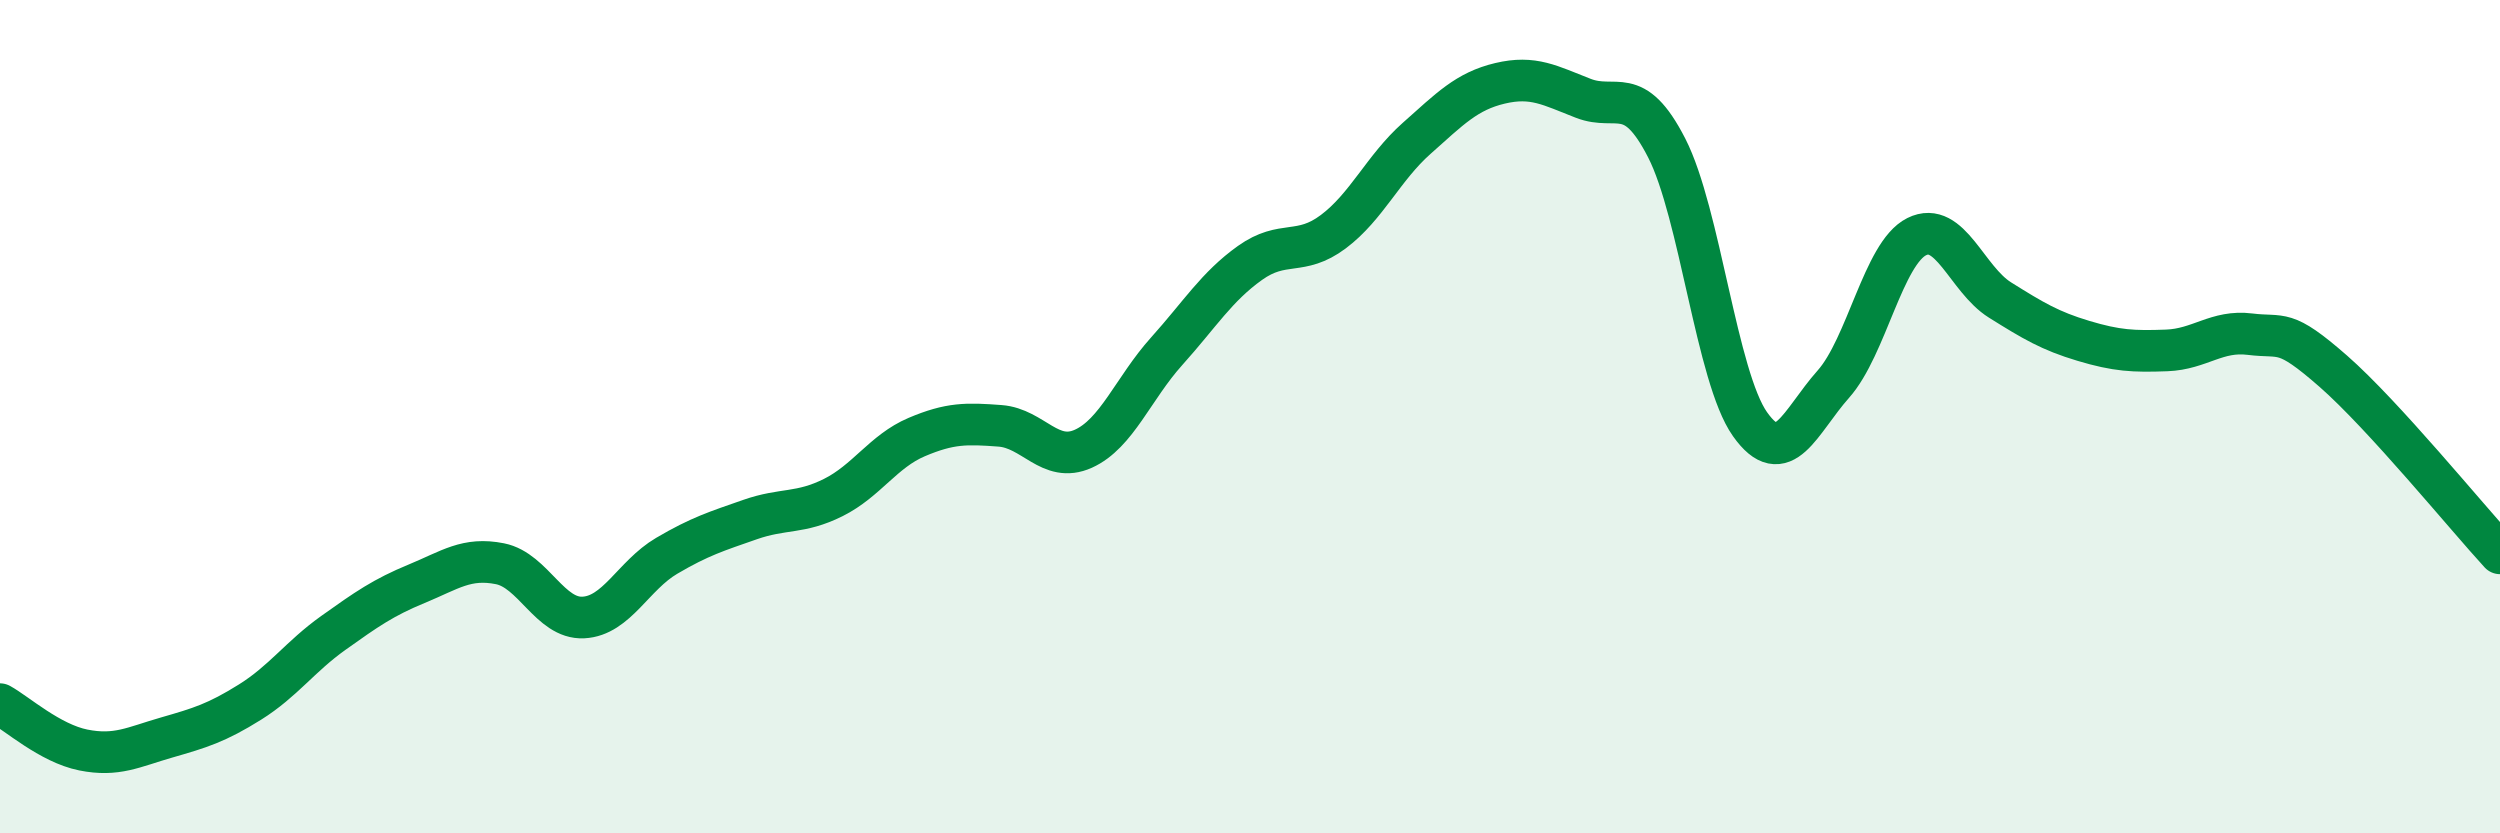
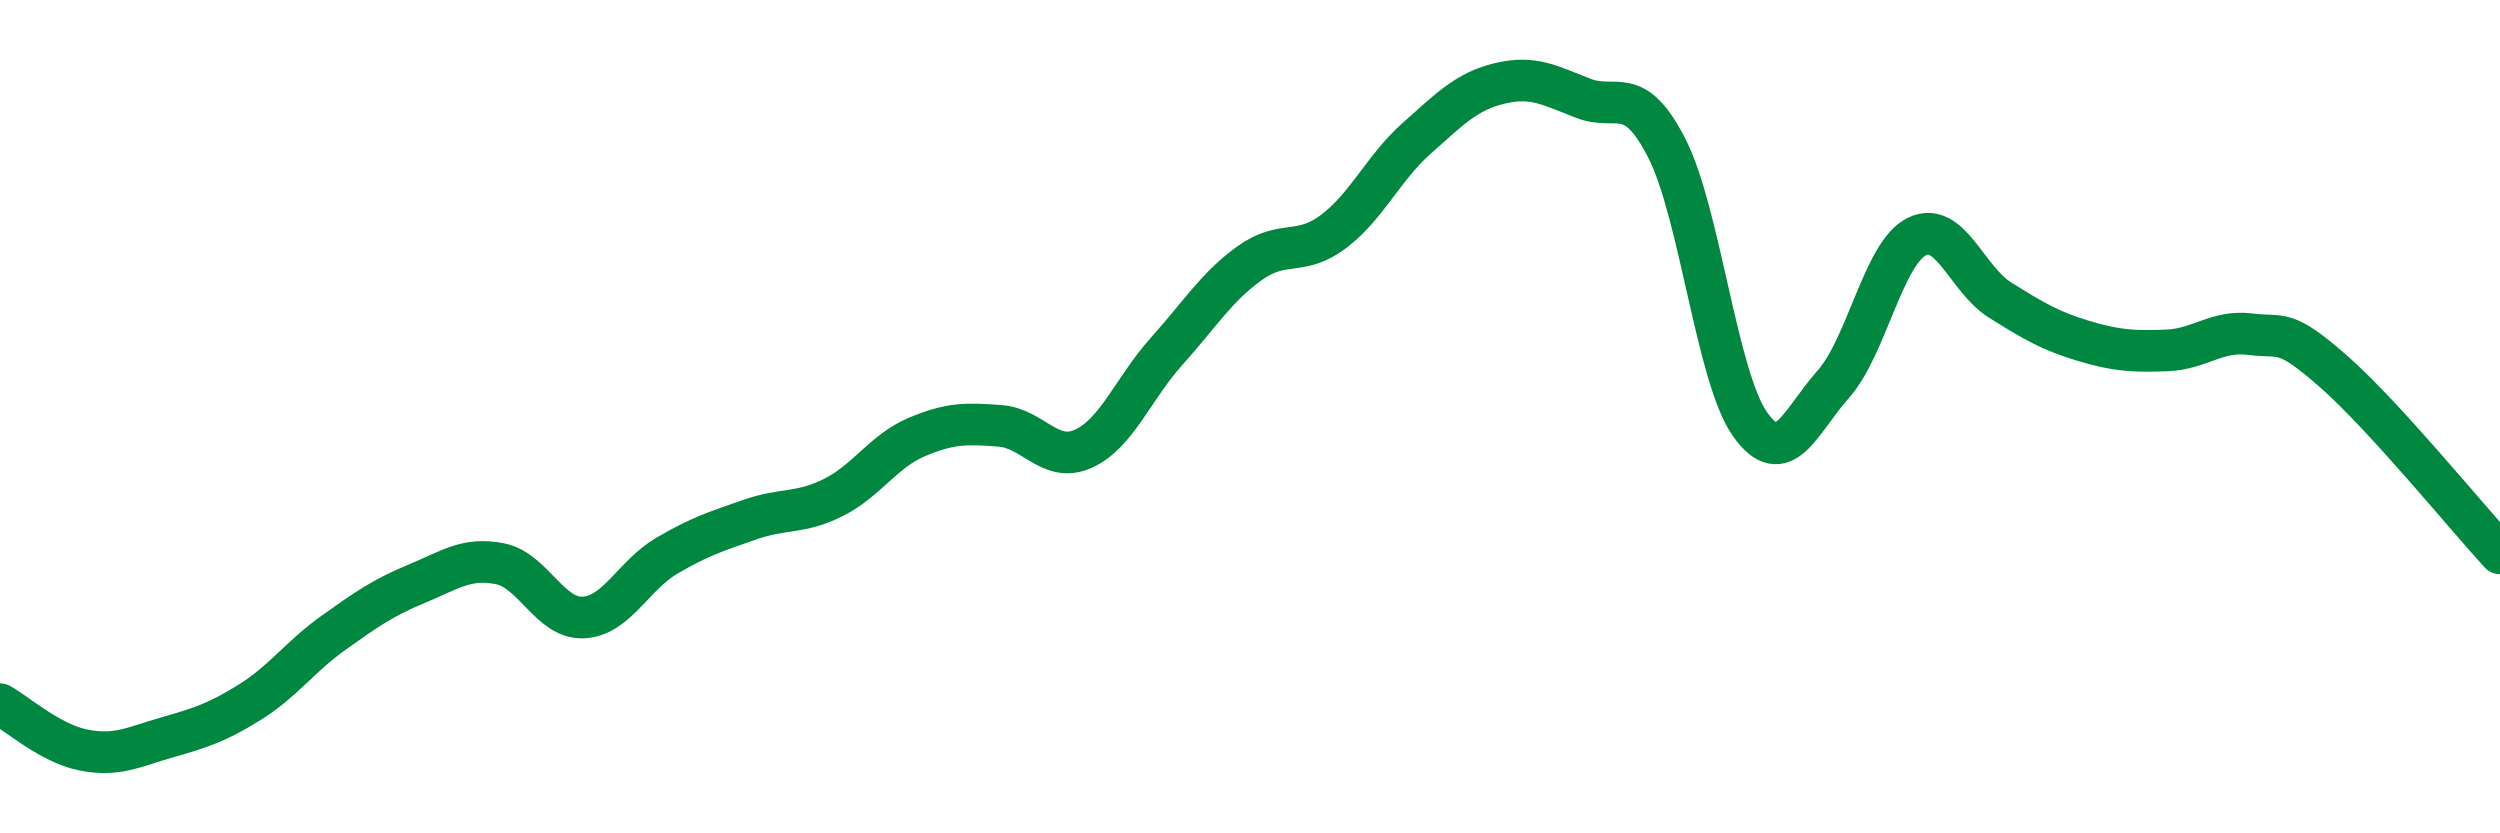
<svg xmlns="http://www.w3.org/2000/svg" width="60" height="20" viewBox="0 0 60 20">
-   <path d="M 0,16.9 C 0.4,17.12 1.2,17.84 2,18 C 2.8,18.16 3.2,17.93 4,17.7 C 4.8,17.47 5.2,17.35 6,16.85 C 6.8,16.35 7.2,15.76 8,15.19 C 8.8,14.62 9.2,14.34 10,14.01 C 10.8,13.68 11.2,13.37 12,13.53 C 12.8,13.69 13.2,14.86 14,14.82 C 14.8,14.78 15.2,13.81 16,13.34 C 16.8,12.87 17.2,12.75 18,12.47 C 18.8,12.19 19.2,12.34 20,11.94 C 20.8,11.54 21.2,10.83 22,10.49 C 22.8,10.15 23.2,10.16 24,10.22 C 24.8,10.28 25.2,11.13 26,10.77 C 26.8,10.41 27.2,9.32 28,8.43 C 28.8,7.54 29.2,6.88 30,6.31 C 30.8,5.74 31.2,6.16 32,5.56 C 32.8,4.96 33.2,4.03 34,3.32 C 34.8,2.61 35.2,2.19 36,2 C 36.8,1.81 37.2,2.05 38,2.36 C 38.8,2.67 39.2,1.99 40,3.55 C 40.8,5.11 41.2,9.05 42,10.18 C 42.8,11.31 43.2,10.12 44,9.22 C 44.8,8.32 45.2,6.08 46,5.68 C 46.8,5.28 47.2,6.7 48,7.2 C 48.8,7.7 49.2,7.94 50,8.18 C 50.8,8.42 51.2,8.44 52,8.41 C 52.8,8.38 53.2,7.92 54,8.02 C 54.8,8.12 54.8,7.86 56,8.91 C 57.2,9.96 59.2,12.41 60,13.28L60 20L0 20Z" fill="#008740" opacity="0.1" stroke-linecap="round" stroke-linejoin="round" />
  <path d="M 0,16.9 C 0.4,17.12 1.2,17.84 2,18 C 2.8,18.16 3.2,17.93 4,17.7 C 4.8,17.47 5.2,17.35 6,16.85 C 6.8,16.35 7.2,15.76 8,15.19 C 8.8,14.62 9.2,14.34 10,14.01 C 10.8,13.68 11.2,13.37 12,13.53 C 12.8,13.69 13.2,14.86 14,14.82 C 14.8,14.78 15.2,13.81 16,13.34 C 16.8,12.87 17.2,12.75 18,12.47 C 18.8,12.19 19.2,12.34 20,11.94 C 20.8,11.54 21.2,10.83 22,10.49 C 22.8,10.15 23.2,10.16 24,10.22 C 24.8,10.28 25.2,11.13 26,10.77 C 26.8,10.41 27.2,9.32 28,8.43 C 28.8,7.54 29.2,6.88 30,6.31 C 30.8,5.74 31.2,6.16 32,5.56 C 32.8,4.96 33.2,4.03 34,3.32 C 34.8,2.61 35.2,2.19 36,2 C 36.8,1.81 37.2,2.05 38,2.36 C 38.8,2.67 39.2,1.99 40,3.55 C 40.8,5.11 41.2,9.05 42,10.18 C 42.8,11.31 43.2,10.12 44,9.22 C 44.8,8.32 45.2,6.08 46,5.68 C 46.8,5.28 47.2,6.7 48,7.2 C 48.8,7.7 49.2,7.94 50,8.18 C 50.8,8.42 51.2,8.44 52,8.41 C 52.8,8.38 53.2,7.92 54,8.02 C 54.8,8.12 54.8,7.86 56,8.91 C 57.2,9.96 59.2,12.41 60,13.28" stroke="#008740" stroke-width="1" fill="none" stroke-linecap="round" stroke-linejoin="round" />
</svg>